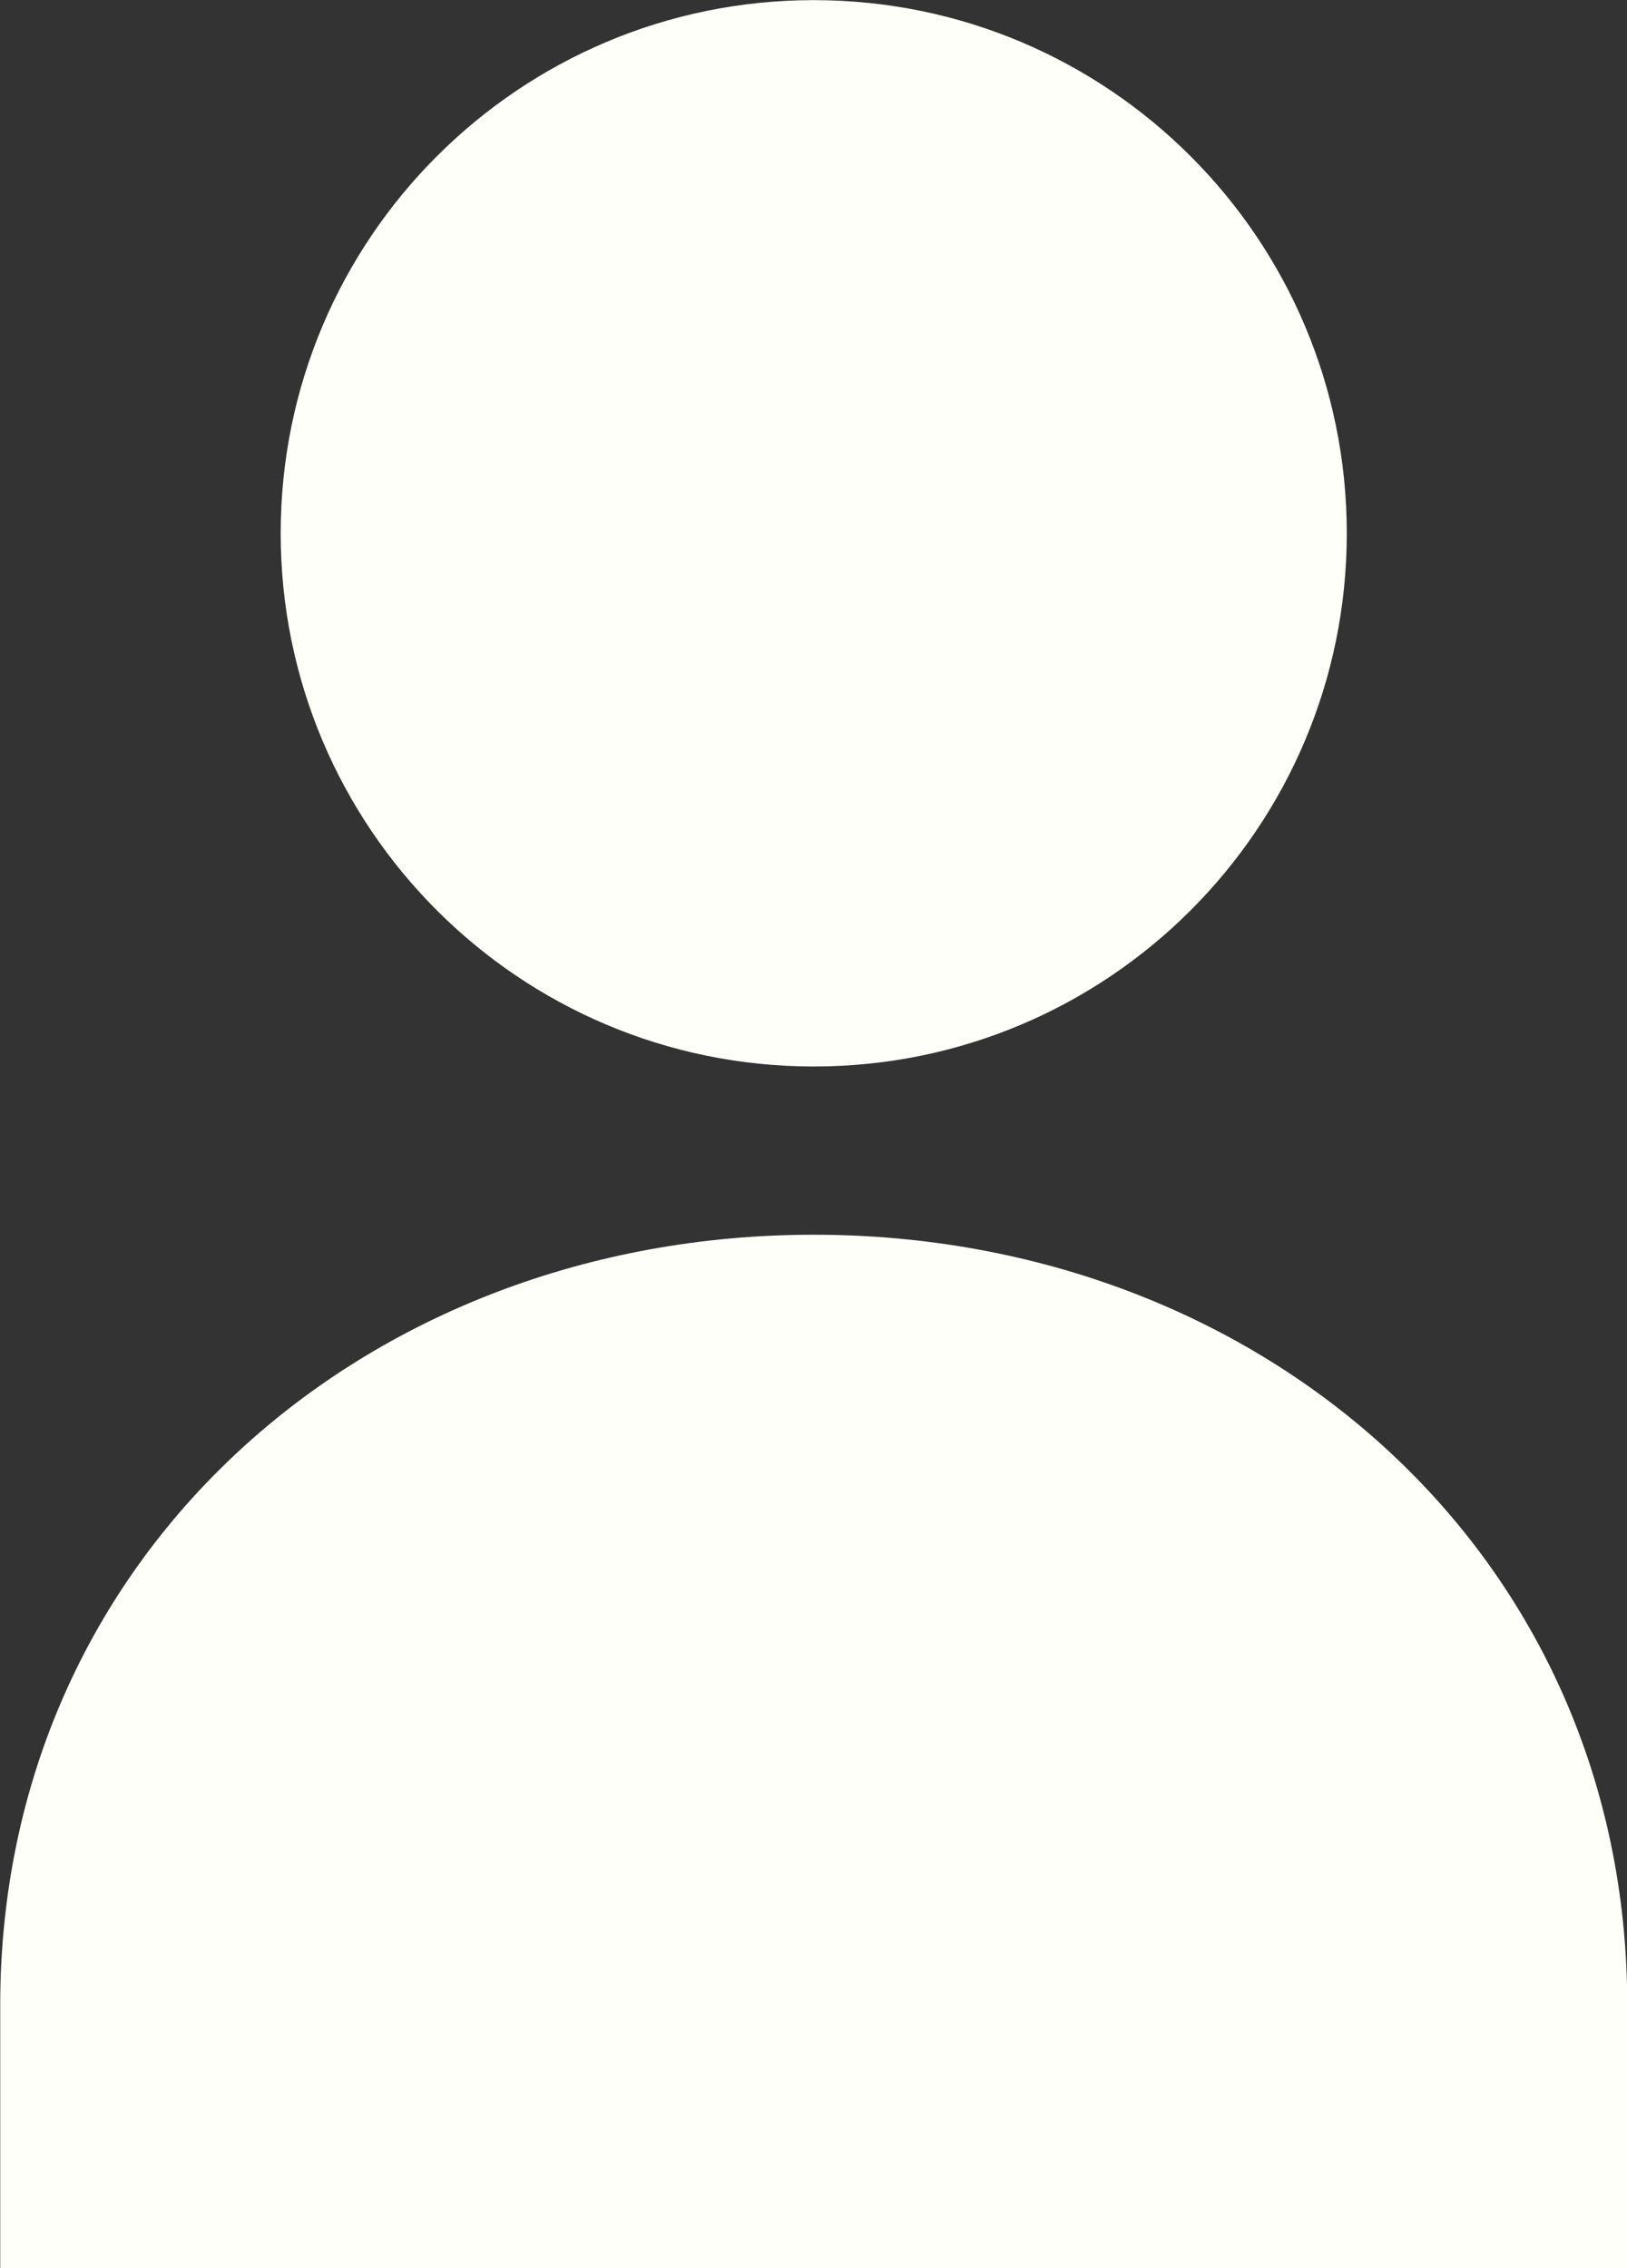
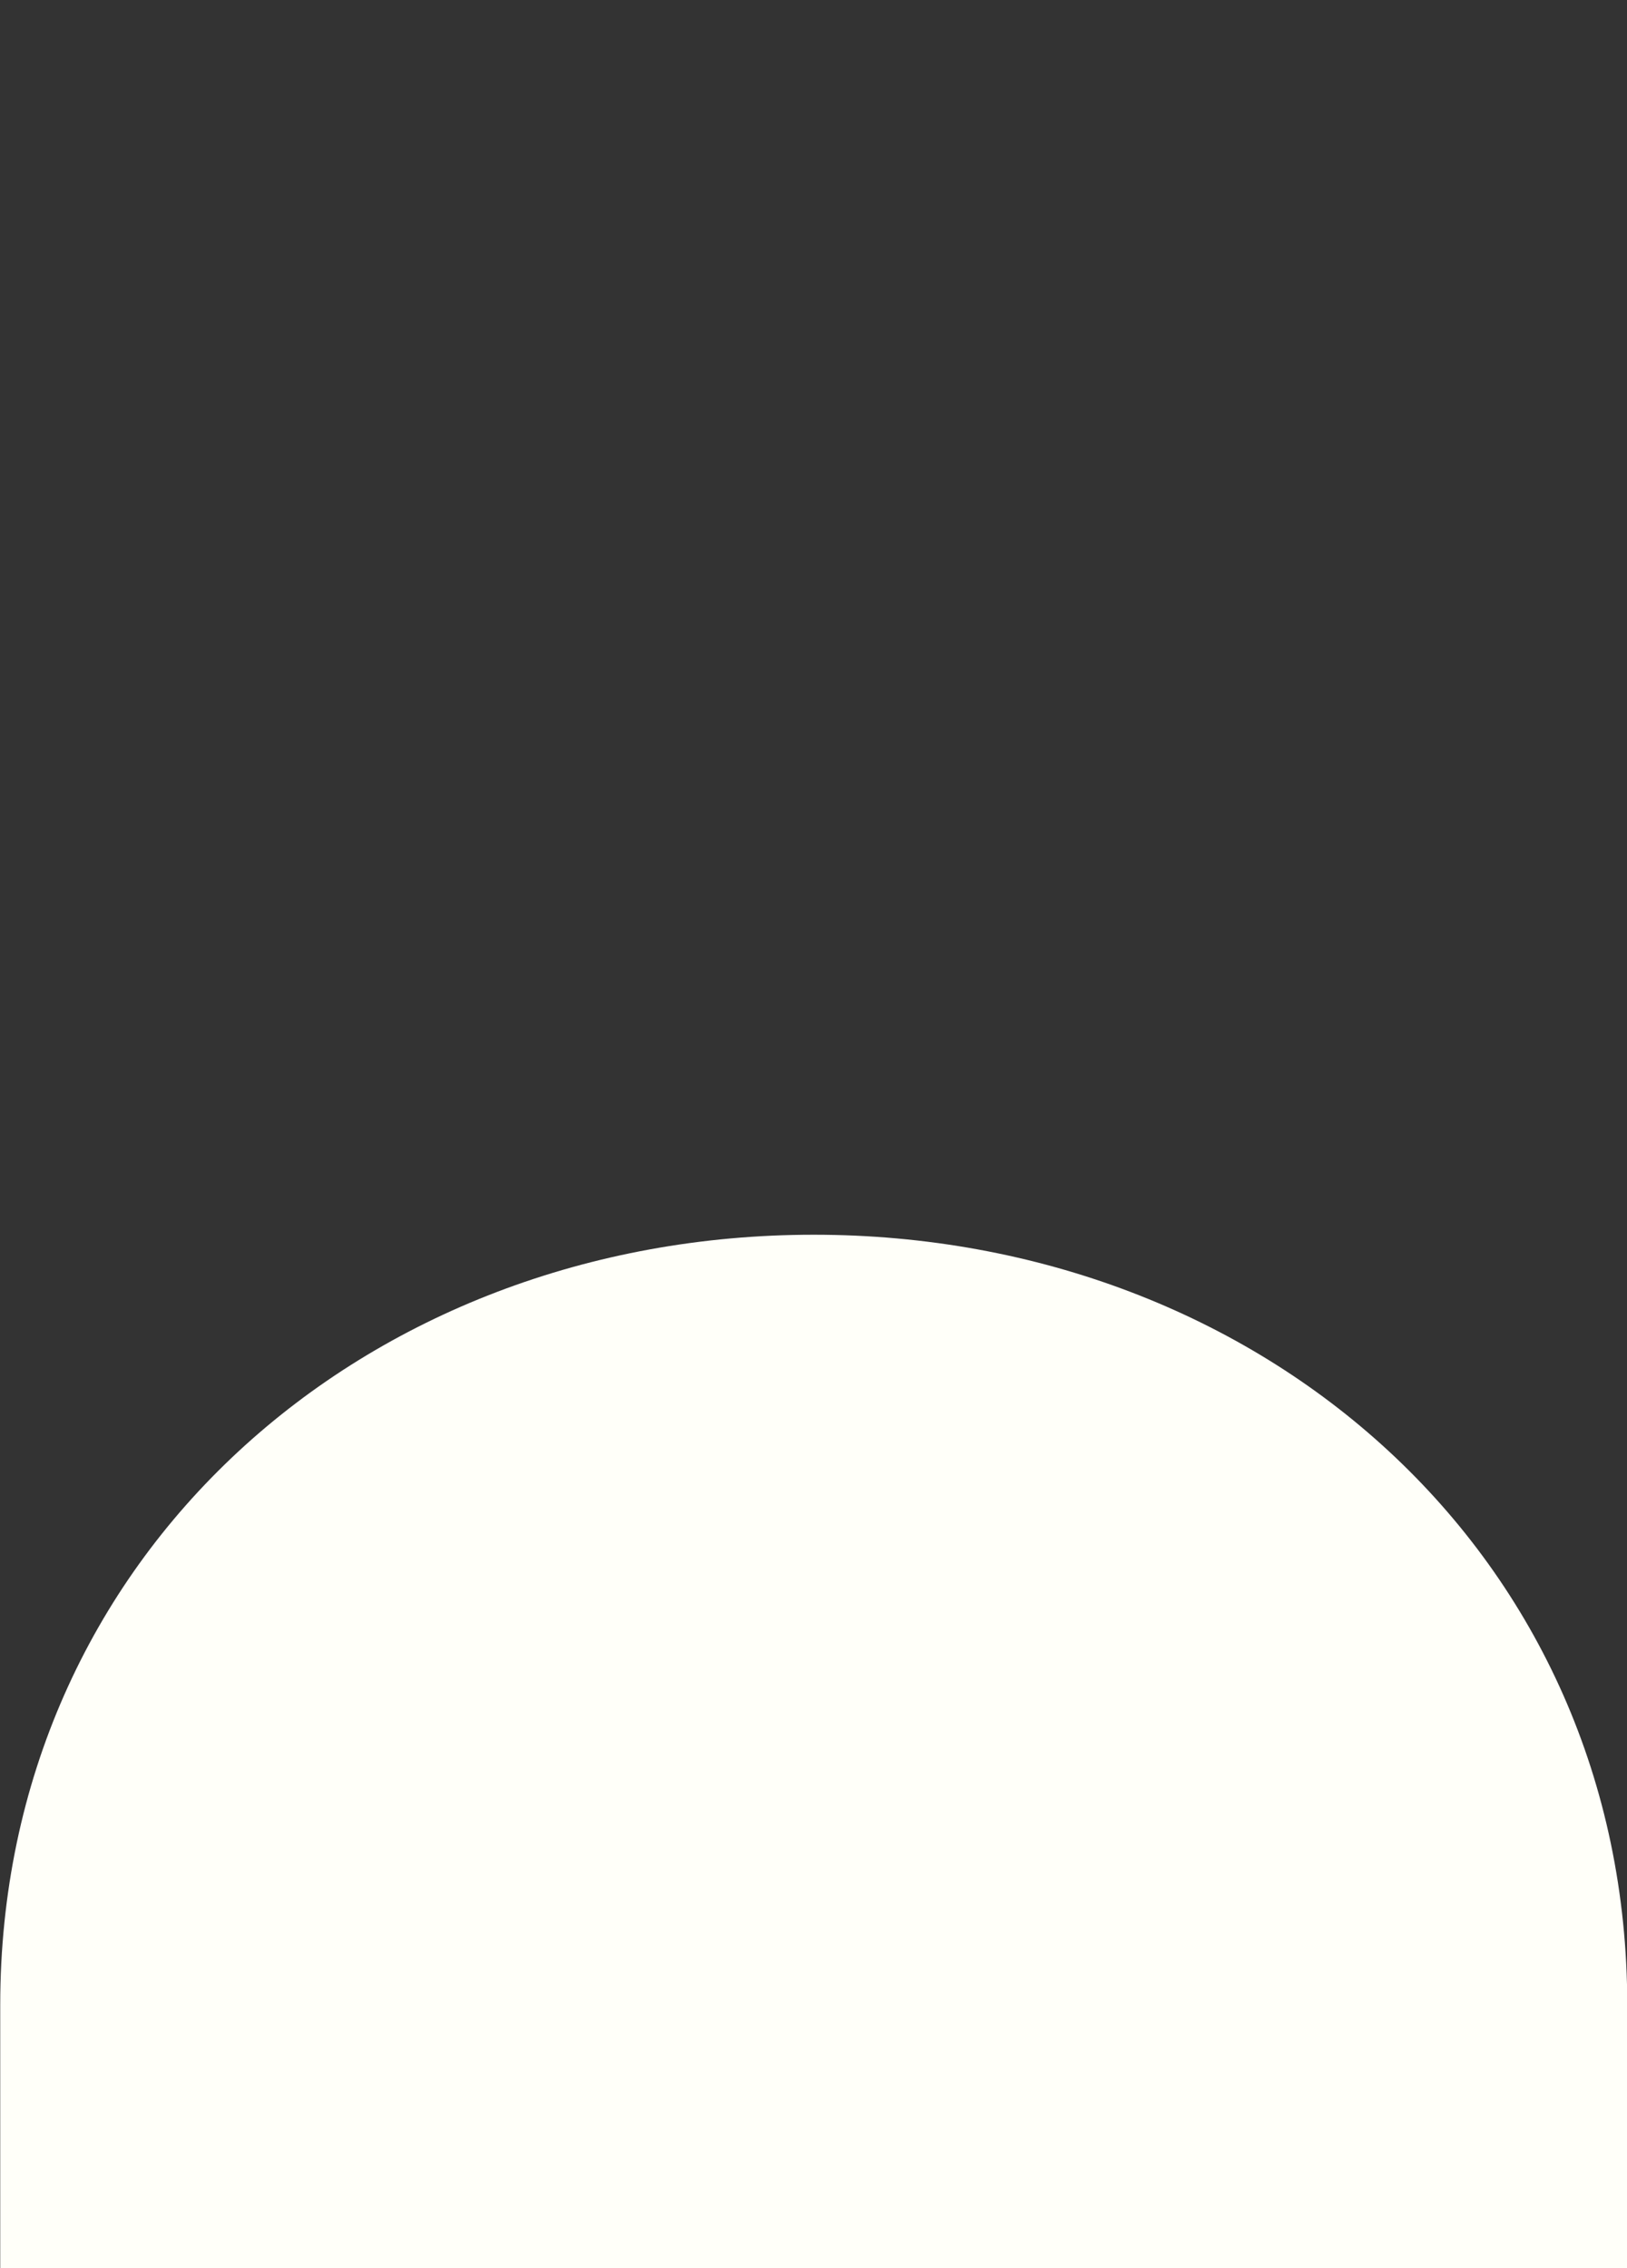
<svg xmlns="http://www.w3.org/2000/svg" fill="#000000" height="476.5" preserveAspectRatio="xMidYMid meet" version="1" viewBox="85.0 17.7 341.9 476.5" width="341.9" zoomAndPan="magnify">
  <rect x="85.0" y="17.7" width="341.9" height="476.5" fill="#333333" stroke="none" />
  <g fill="#fffff9" id="change1_1">
-     <path d="M 256 241.754 C 317.863 241.754 368.016 191.602 368.016 129.738 C 368.016 67.875 317.863 17.727 256 17.727 C 194.137 17.727 143.984 67.875 143.984 129.738 C 143.984 191.602 194.137 241.754 256 241.754" fill="inherit" />
    <path d="M 256 277.098 C 161.586 277.098 85.047 344.52 85.047 438.938 L 85.047 494.273 L 426.953 494.273 L 426.953 438.938 C 426.953 344.52 350.414 277.098 256 277.098" fill="inherit" />
  </g>
</svg>